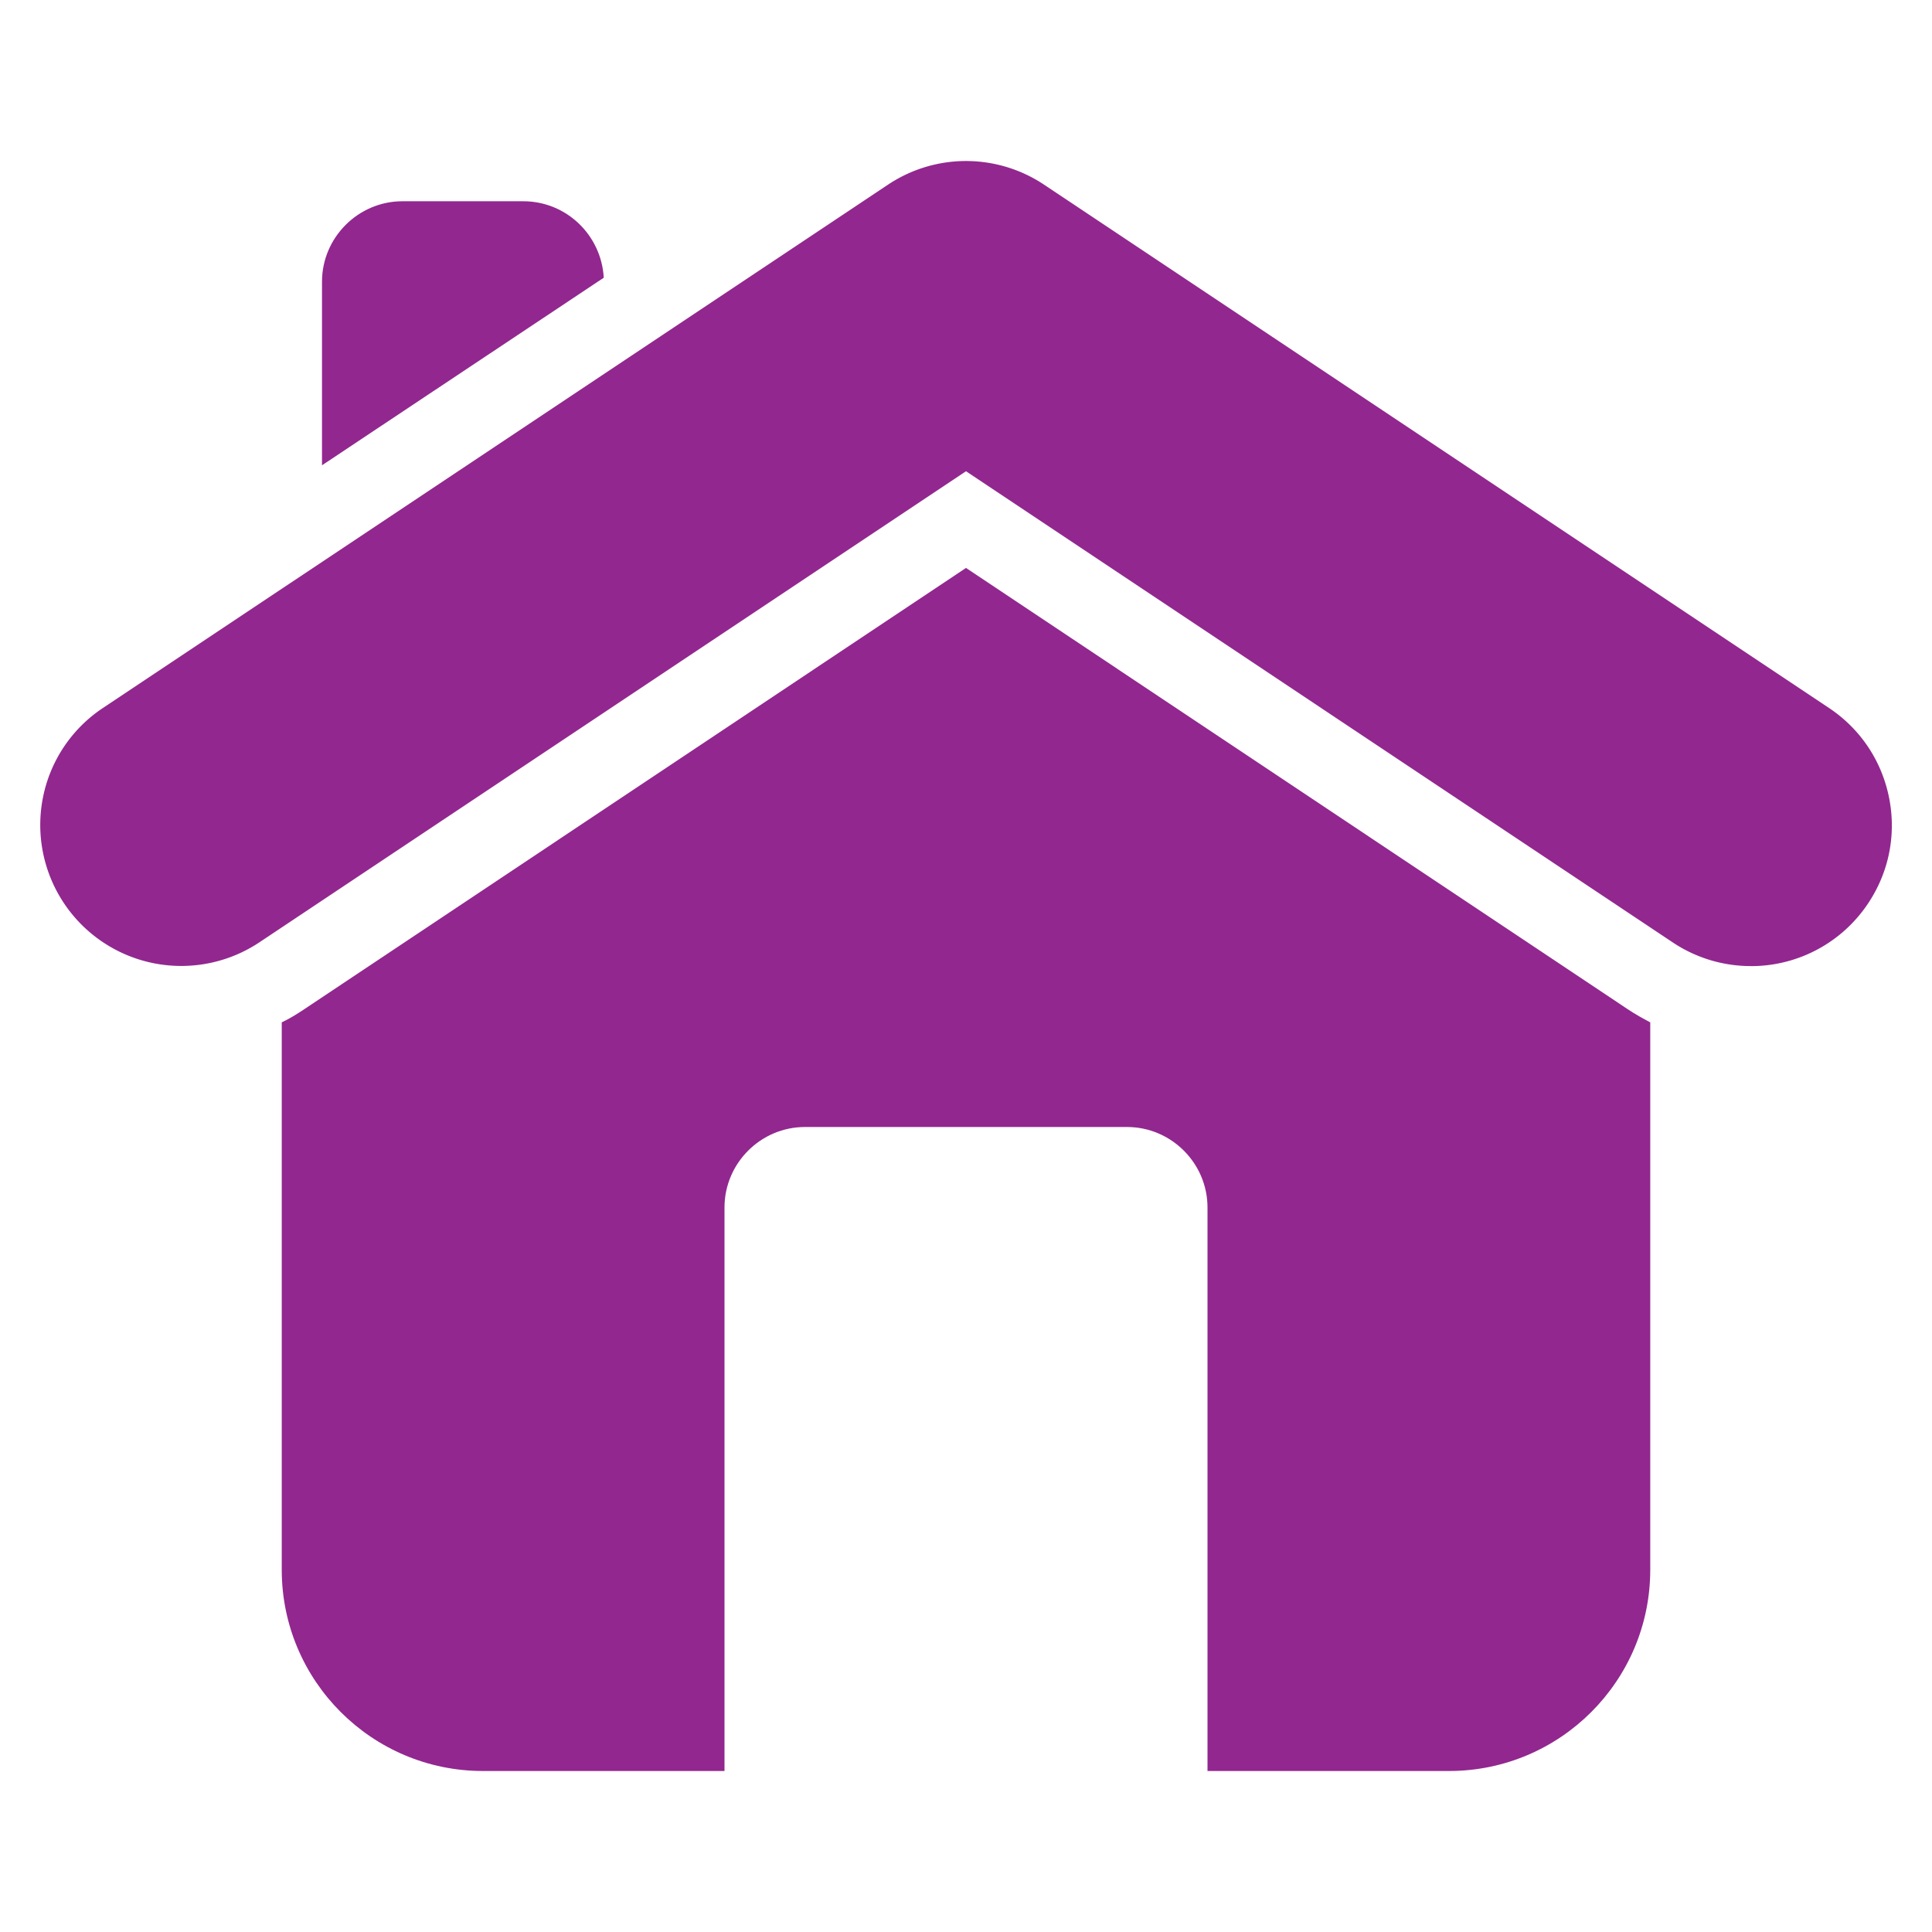
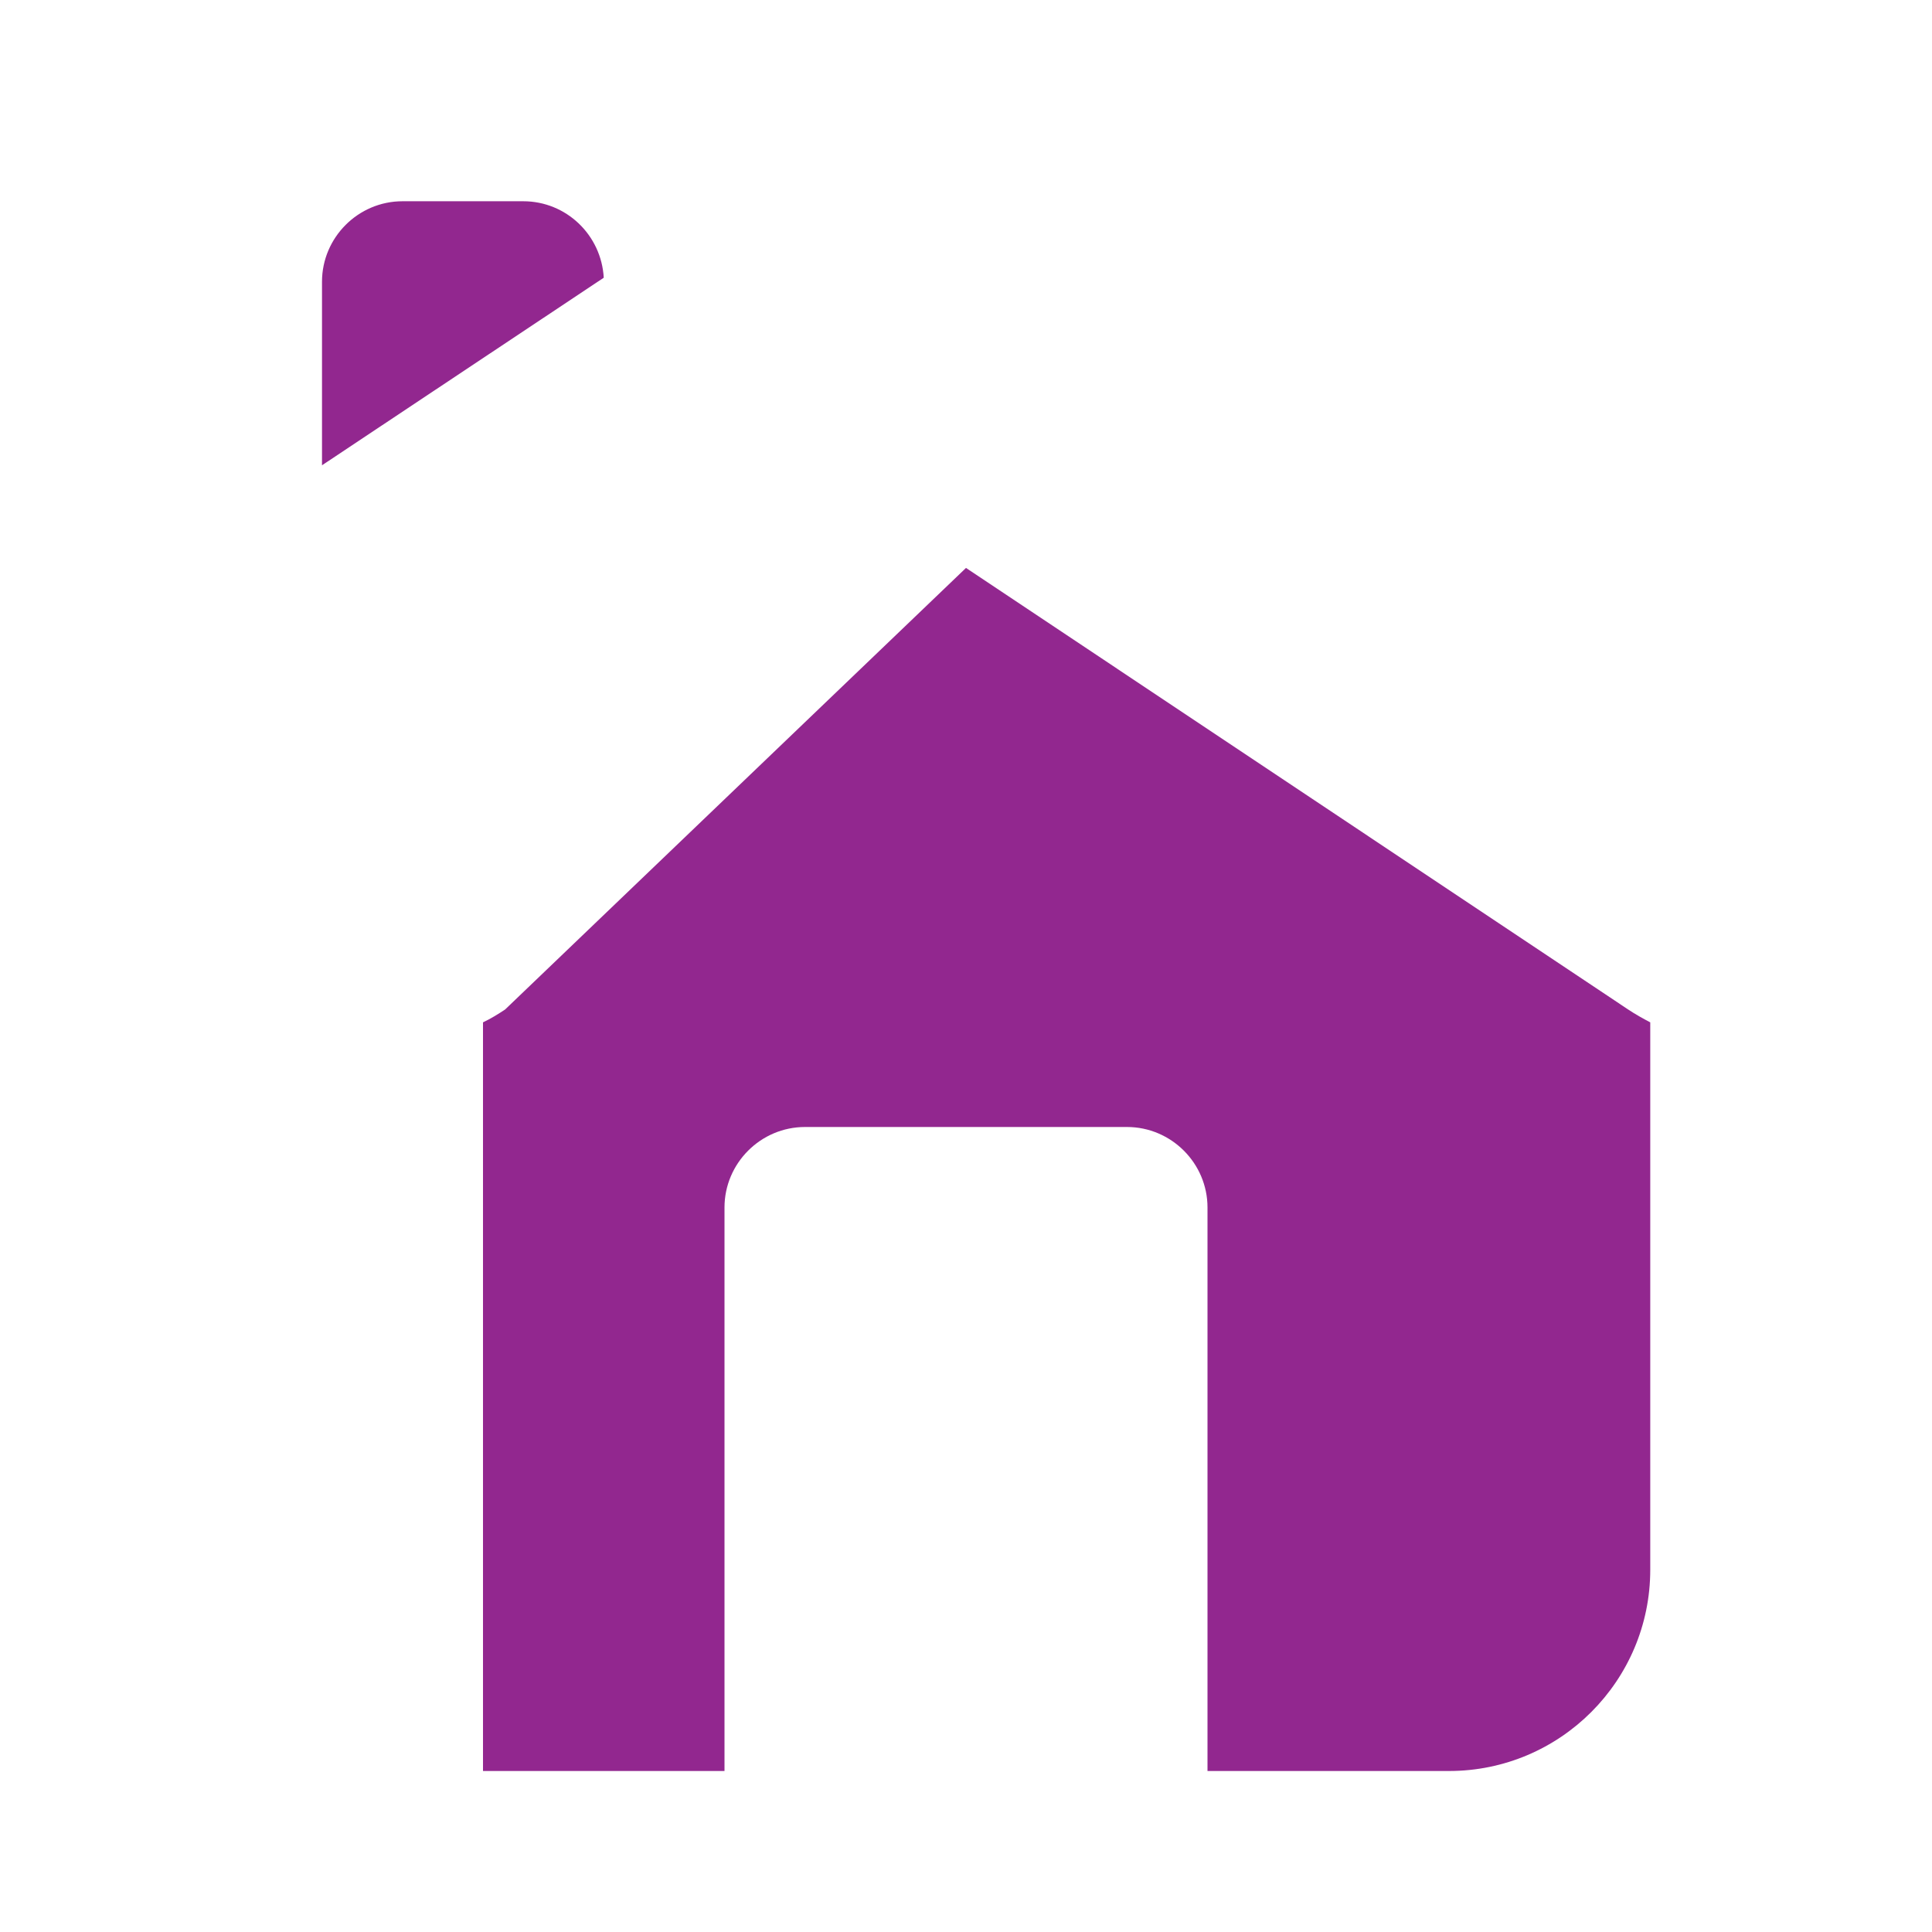
<svg xmlns="http://www.w3.org/2000/svg" version="1.1" width="512" height="512" x="0" y="0" viewBox="0 0 48 48" style="enable-background:new 0 0 512 512" xml:space="preserve" class="">
  <g>
-     <path d="M41 25.4V39c0 2.76-2.24 5-5 5h-6V30c0-1.1-.9-2-2-2h-8c-1.1 0-2 .9-2 2v14h-6c-2.76 0-5-2.24-5-5V25.4c.19-.09.37-.2.55-.32L24 14.11l16.45 10.97c.18.12.36.22.55.32zM15 6.9l-7 4.66V7c0-1.1.9-2 2-2h3c1.07 0 1.94.84 2 1.9z" fill="#92278f" opacity="1" data-original="#000000" class="" />
-     <path d="M43.498 24.002a3.492 3.492 0 0 1-1.939-.588L24 11.708 6.441 23.414a3.503 3.503 0 0 1-5.374-3.599 3.48 3.48 0 0 1 1.491-2.226L22.059 4.59a3.492 3.492 0 0 1 3.883 0l19.5 13c.778.519 1.307 1.309 1.491 2.226s-.001 1.85-.52 2.628a3.493 3.493 0 0 1-2.914 1.559z" fill="#92278f" opacity="1" data-original="#000000" class="" />
+     <path d="M41 25.4V39c0 2.76-2.24 5-5 5h-6V30c0-1.1-.9-2-2-2h-8c-1.1 0-2 .9-2 2v14h-6V25.4c.19-.09.37-.2.55-.32L24 14.11l16.45 10.97c.18.12.36.22.55.32zM15 6.9l-7 4.66V7c0-1.1.9-2 2-2h3c1.07 0 1.94.84 2 1.9z" fill="#92278f" opacity="1" data-original="#000000" class="" />
  </g>
</svg>